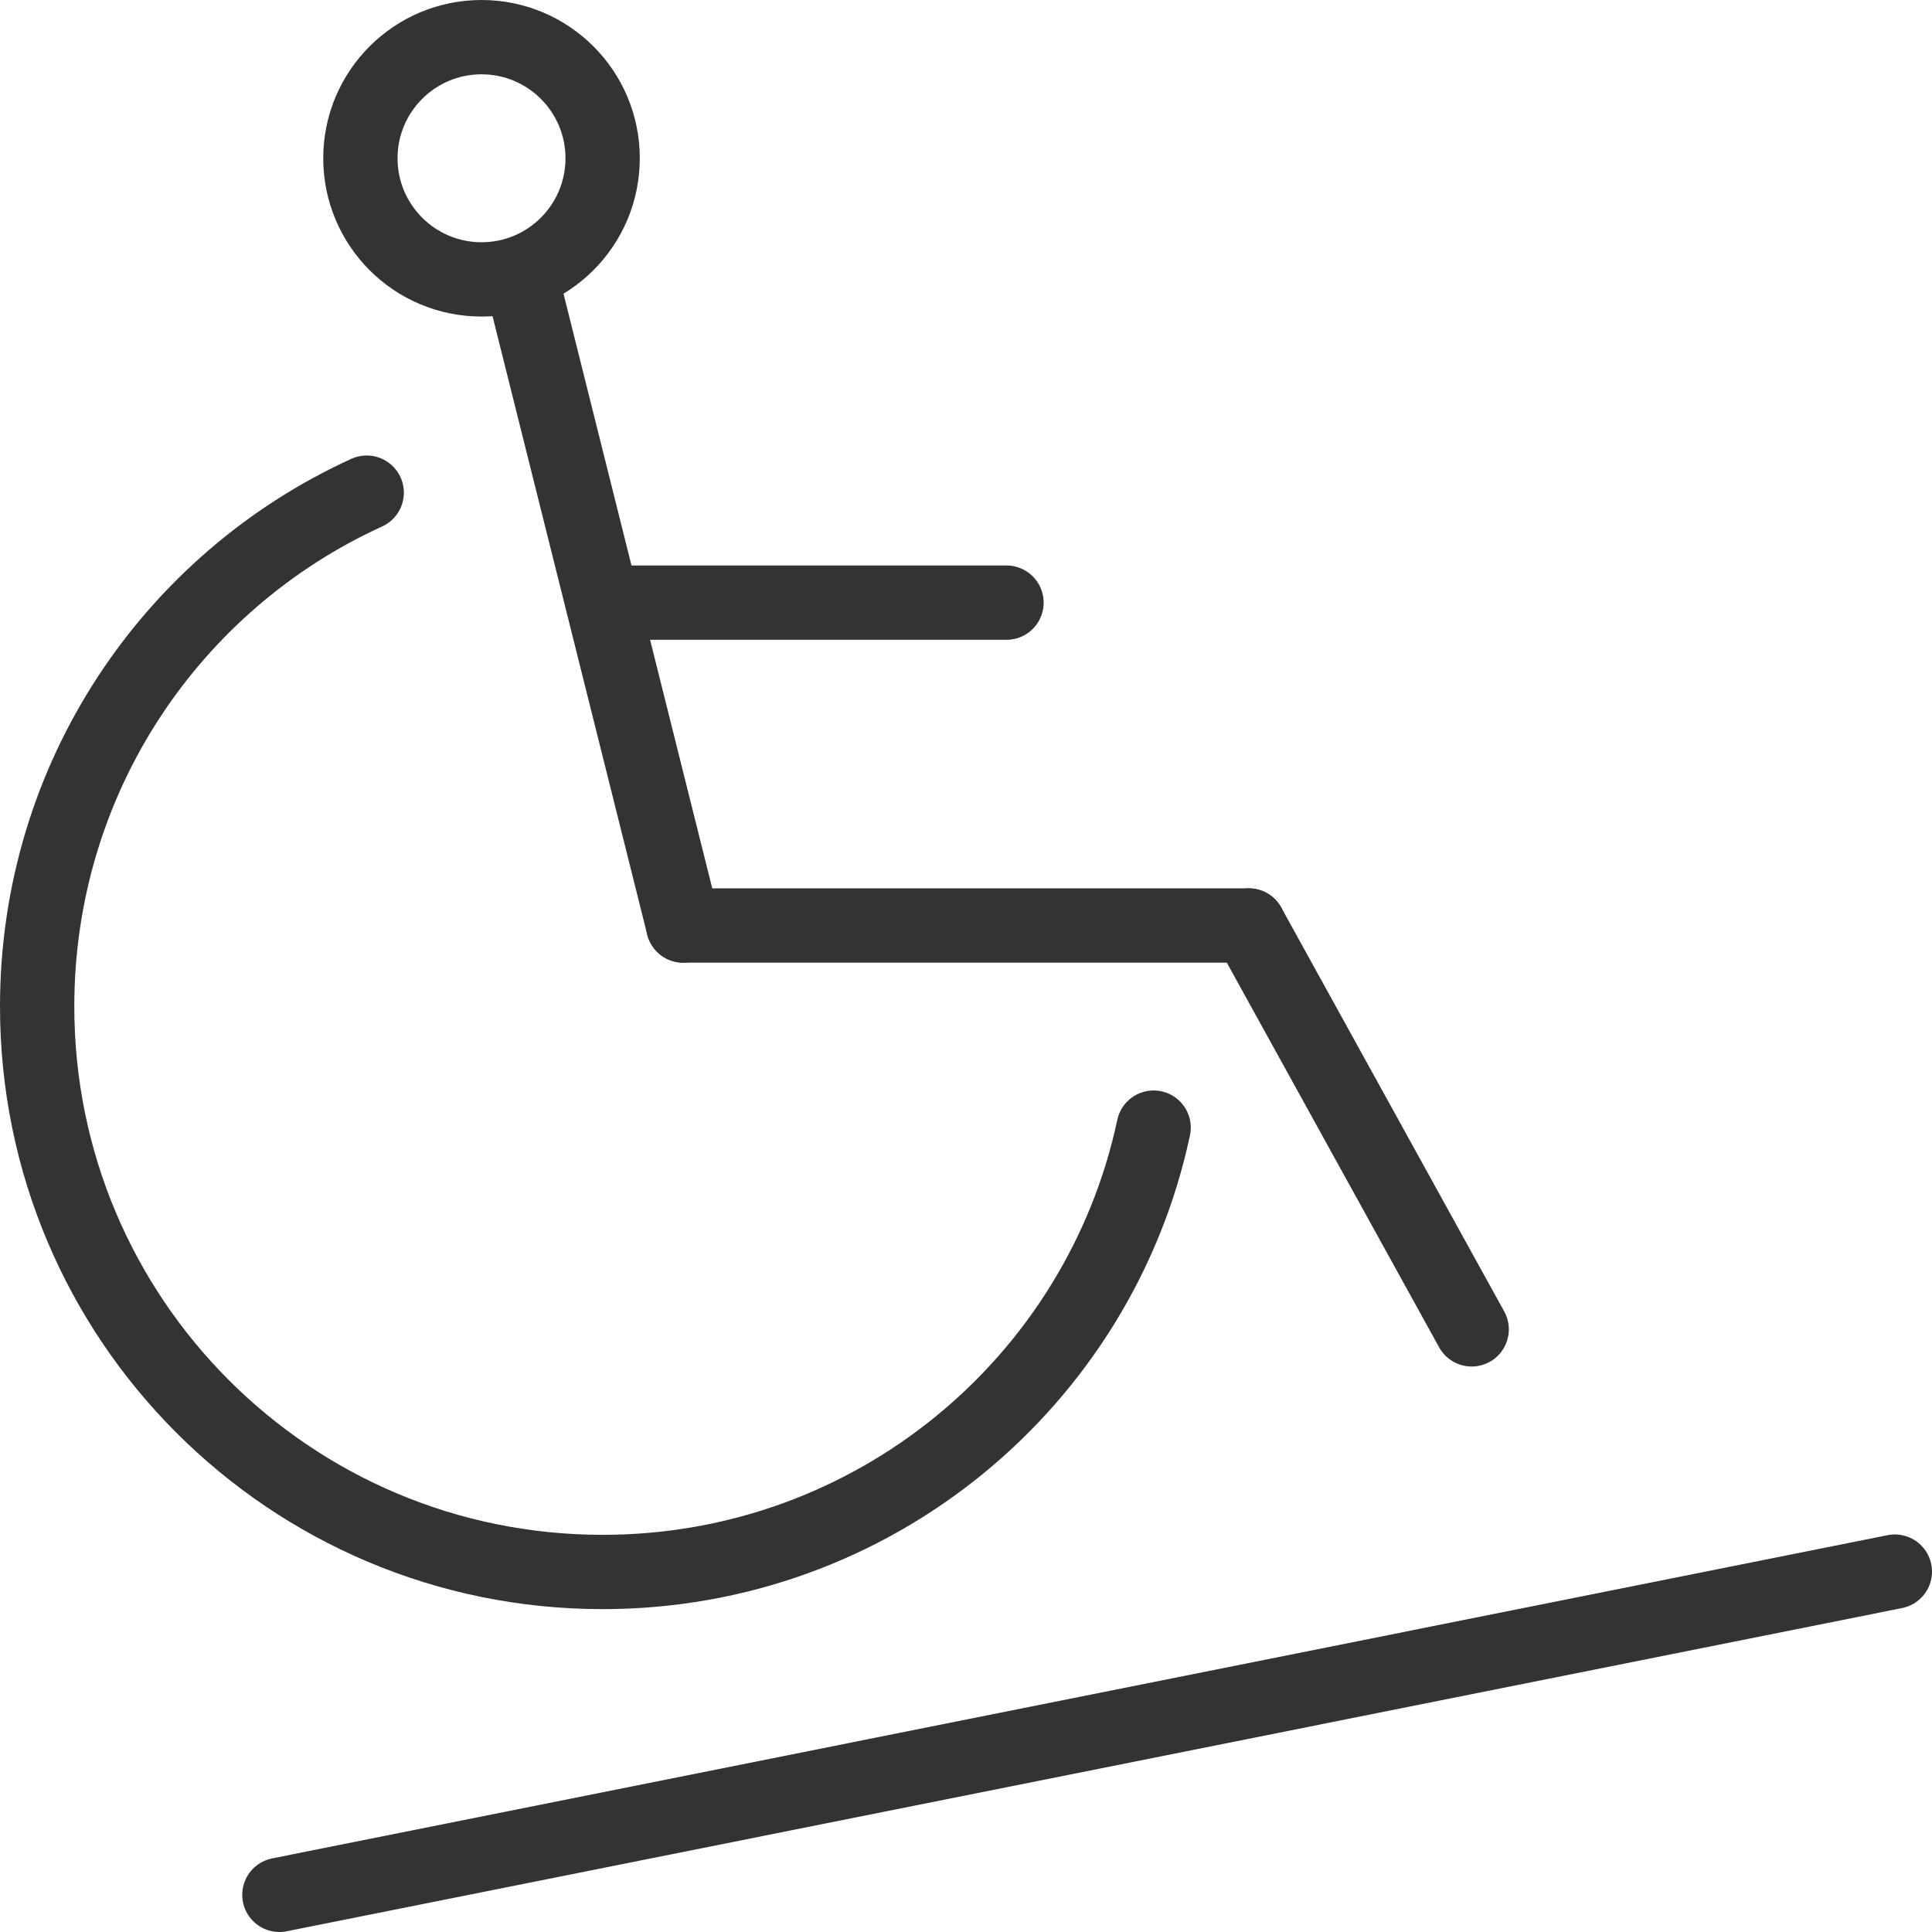
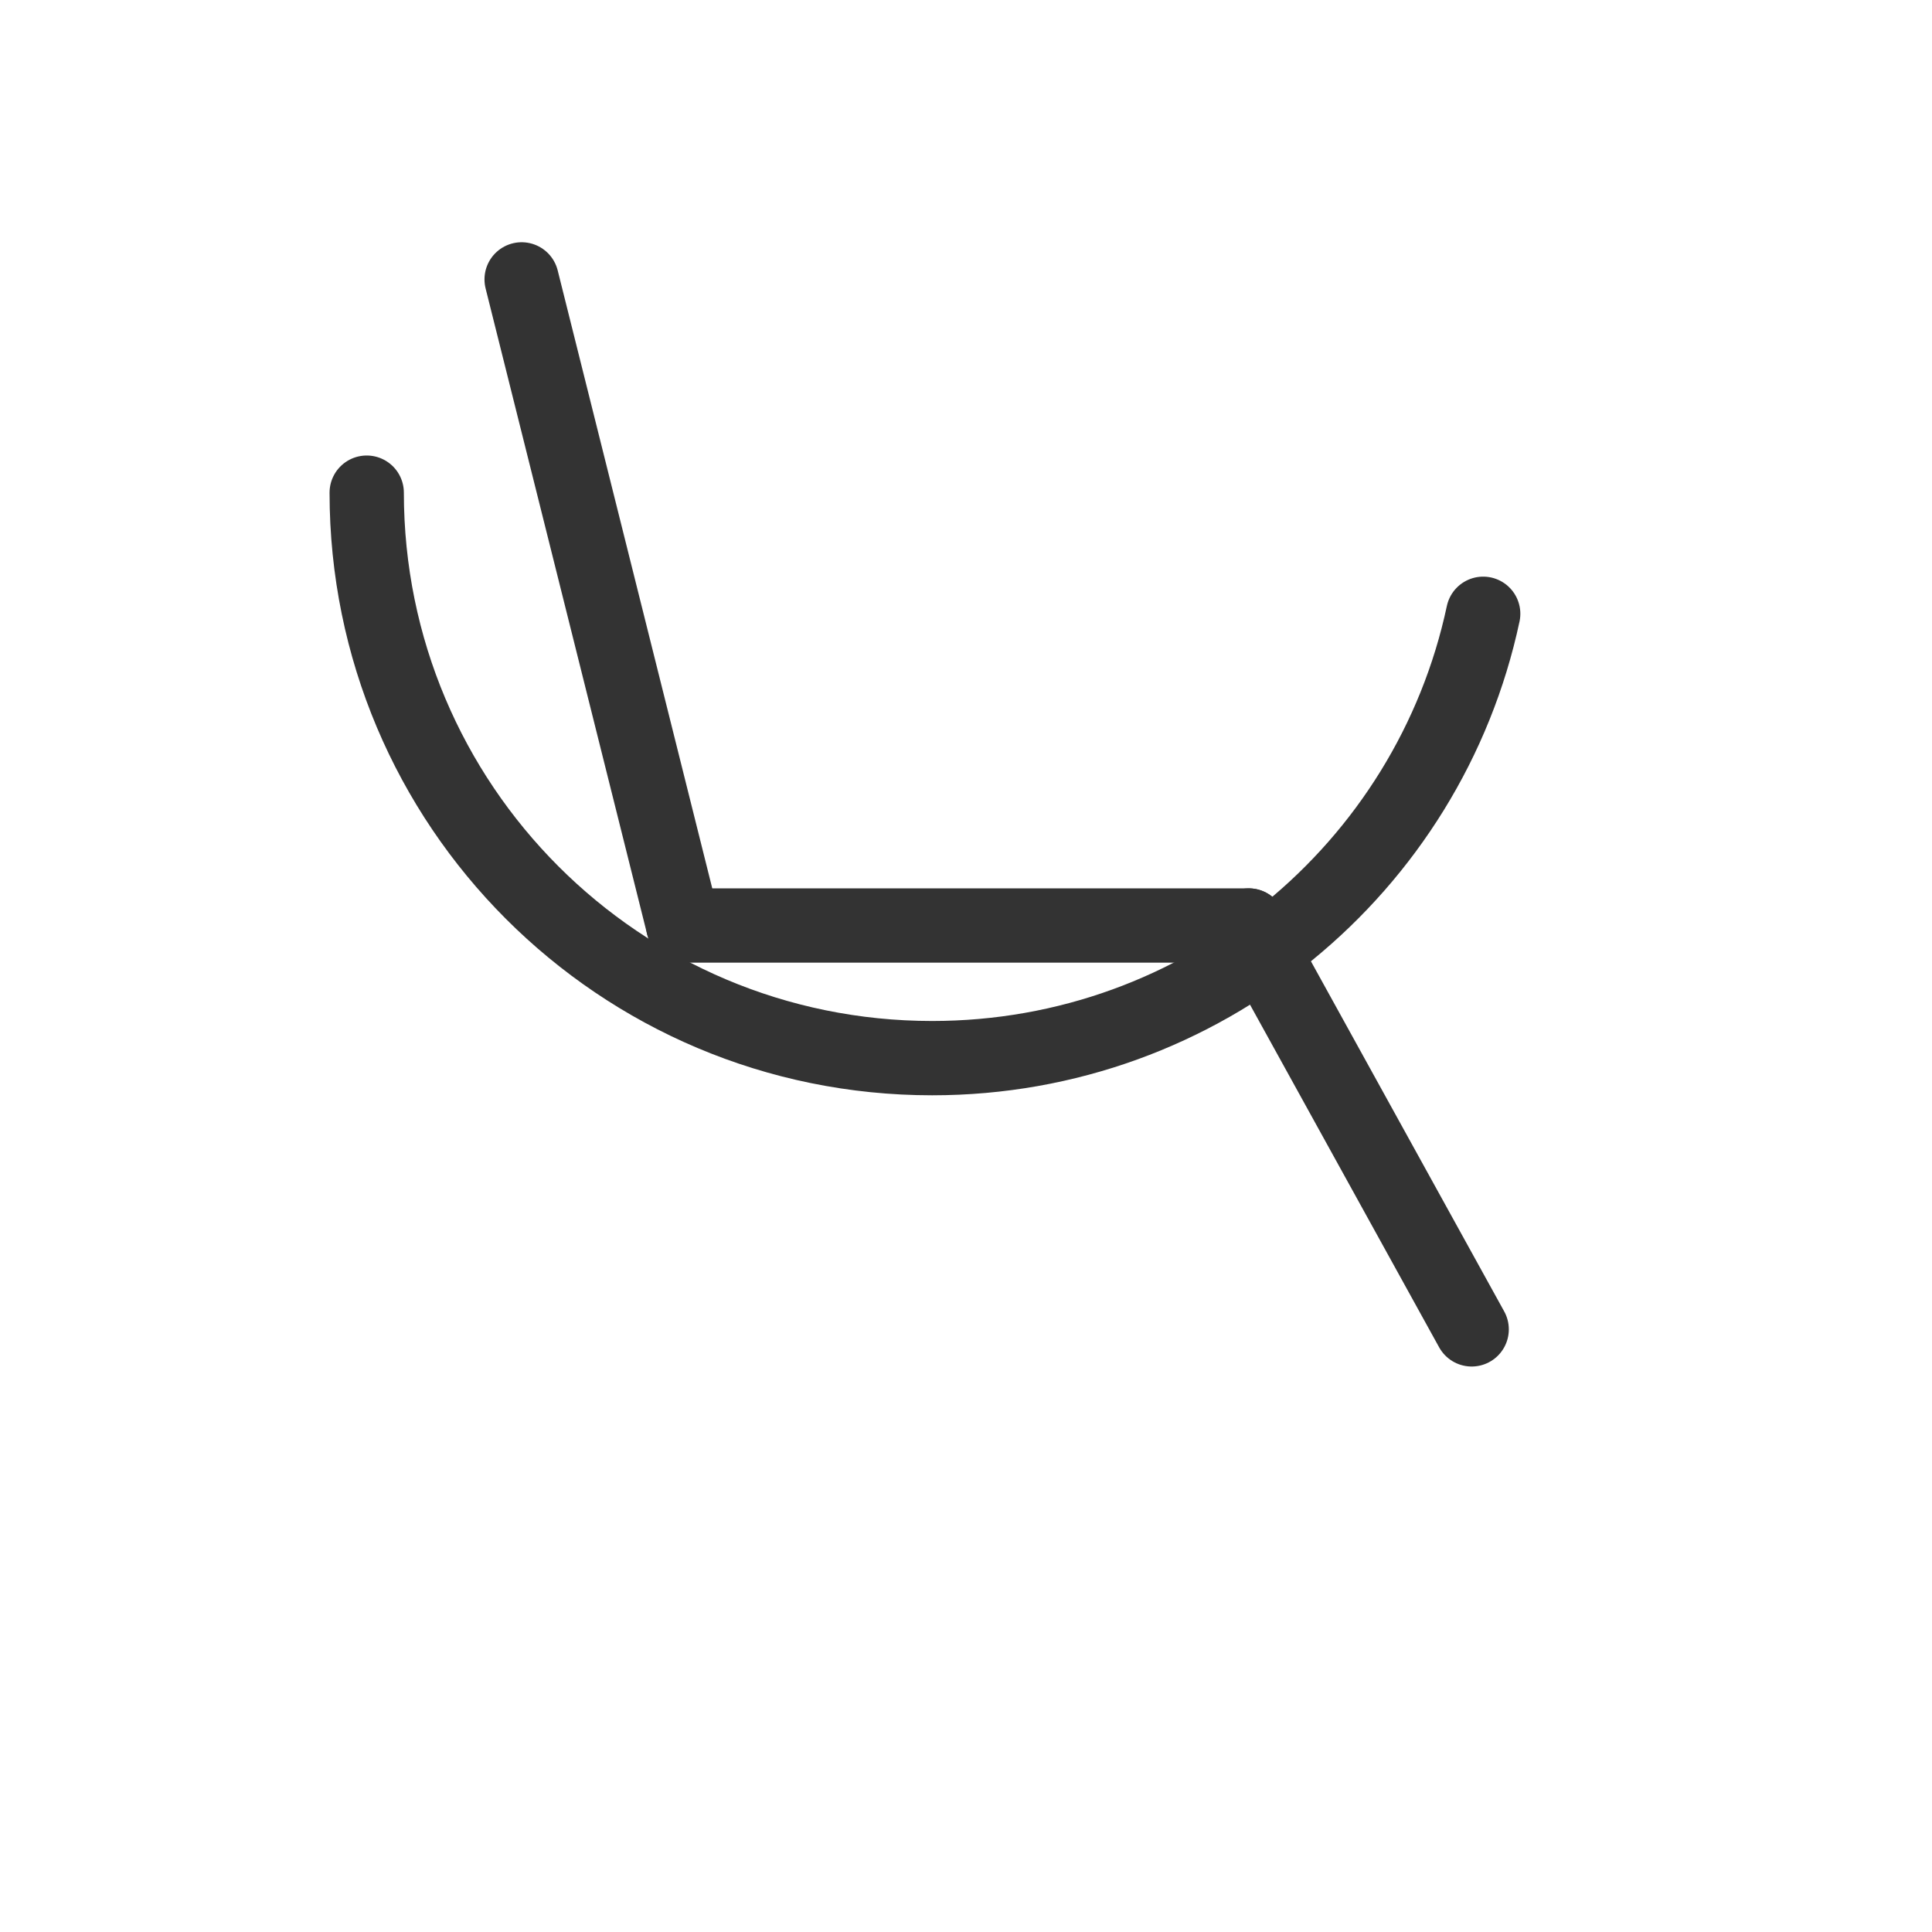
<svg xmlns="http://www.w3.org/2000/svg" id="Layer_1" viewBox="0 0 52 52">
  <defs>
    <style>.cls-1{fill:none;stroke:#333;stroke-linecap:round;stroke-linejoin:round;stroke-width:2px;}</style>
  </defs>
  <g id="ramp">
    <line class="cls-1" x1="14.04" y1="7.52" x2="18.39" y2="24.91" />
    <line class="cls-1" x1="33.61" y1="24.91" x2="18.39" y2="24.91" />
    <line class="cls-1" x1="39.61" y1="35.78" x2="33.61" y2="24.91" />
-     <line class="cls-1" x1="16.22" y1="16.22" x2="27.09" y2="16.22" />
-     <line class="cls-1" x1="7.52" y1="51" x2="51" y2="42.3" />
-     <circle class="cls-1" cx="12.96" cy="4.26" r="3.26" />
  </g>
-   <path class="cls-1" d="M9.87,13.26C4.63,15.65,1,20.93,1,27.09c0,8.41,6.8,15.22,15.22,15.22,7.28,0,13.37-5.11,14.83-11.96" />
+   <path class="cls-1" d="M9.87,13.26c0,8.41,6.8,15.22,15.22,15.22,7.28,0,13.37-5.11,14.83-11.96" />
</svg>